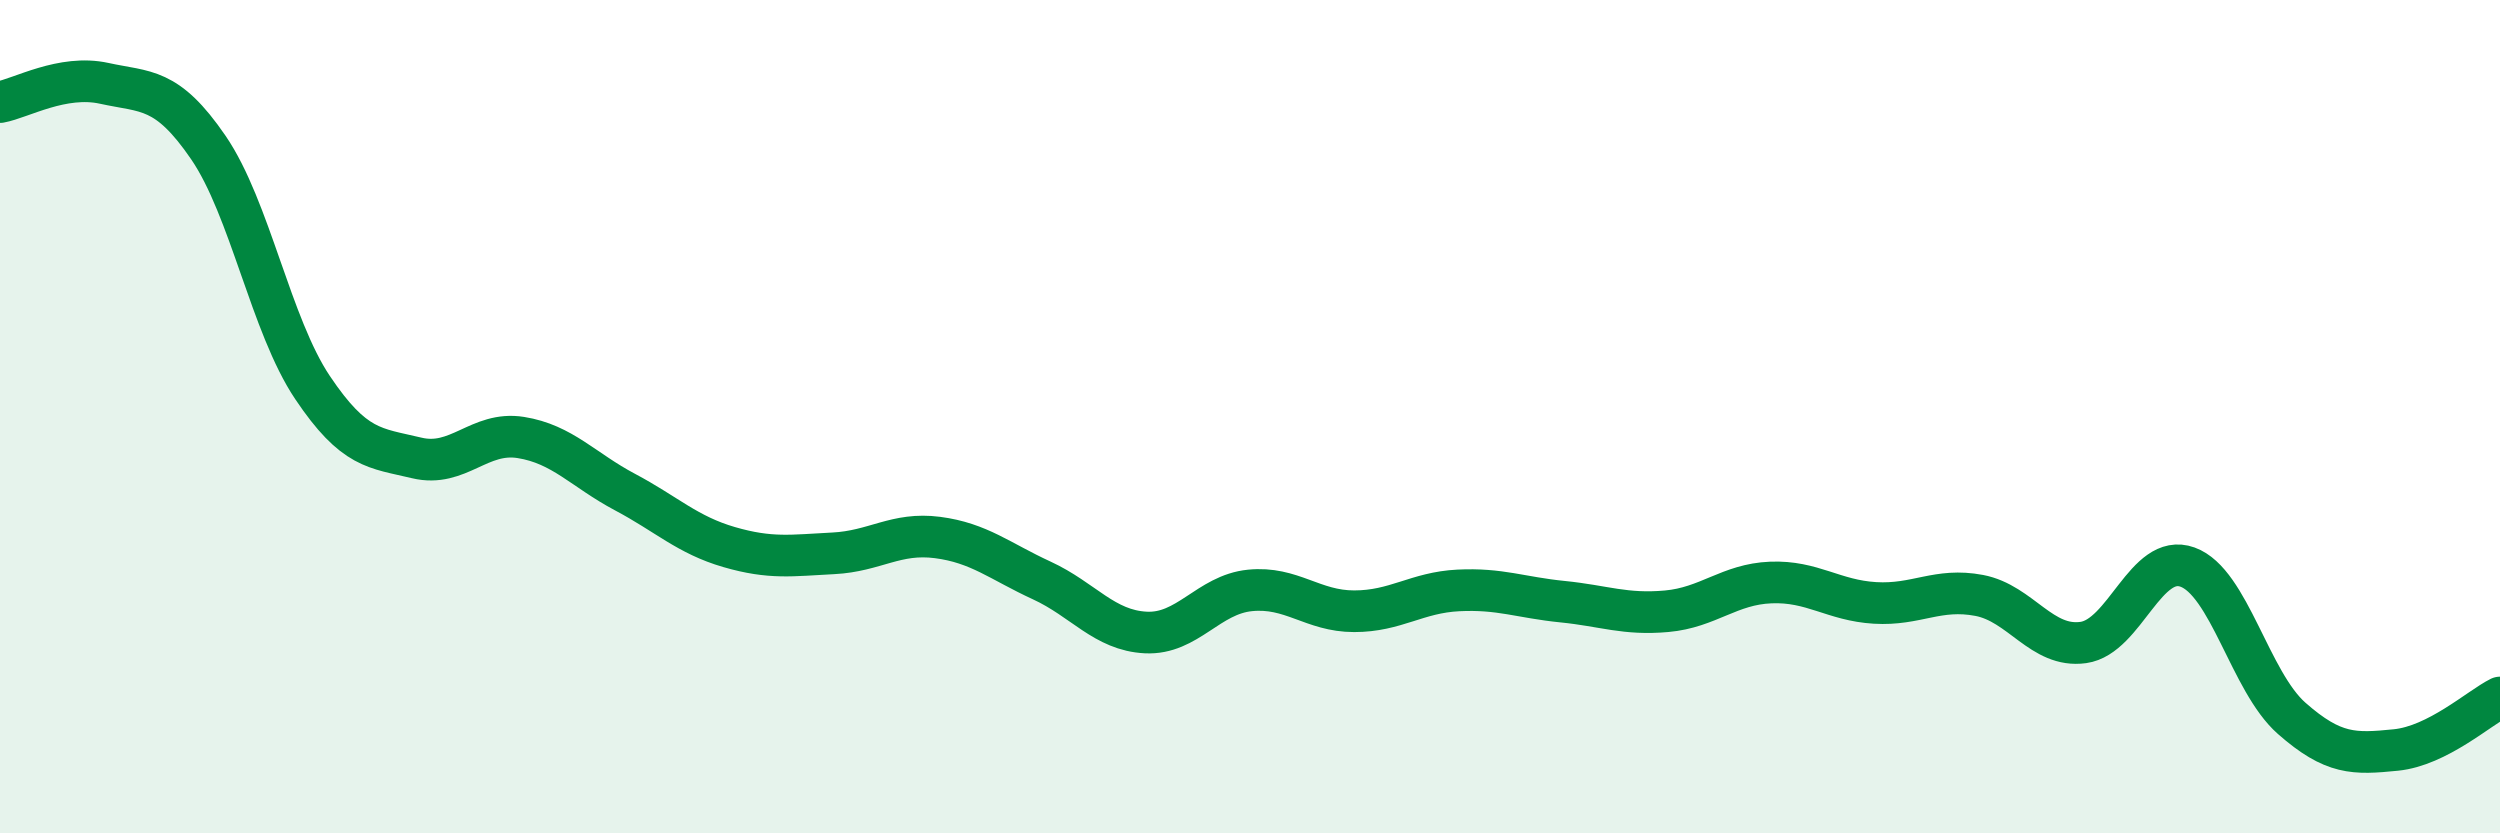
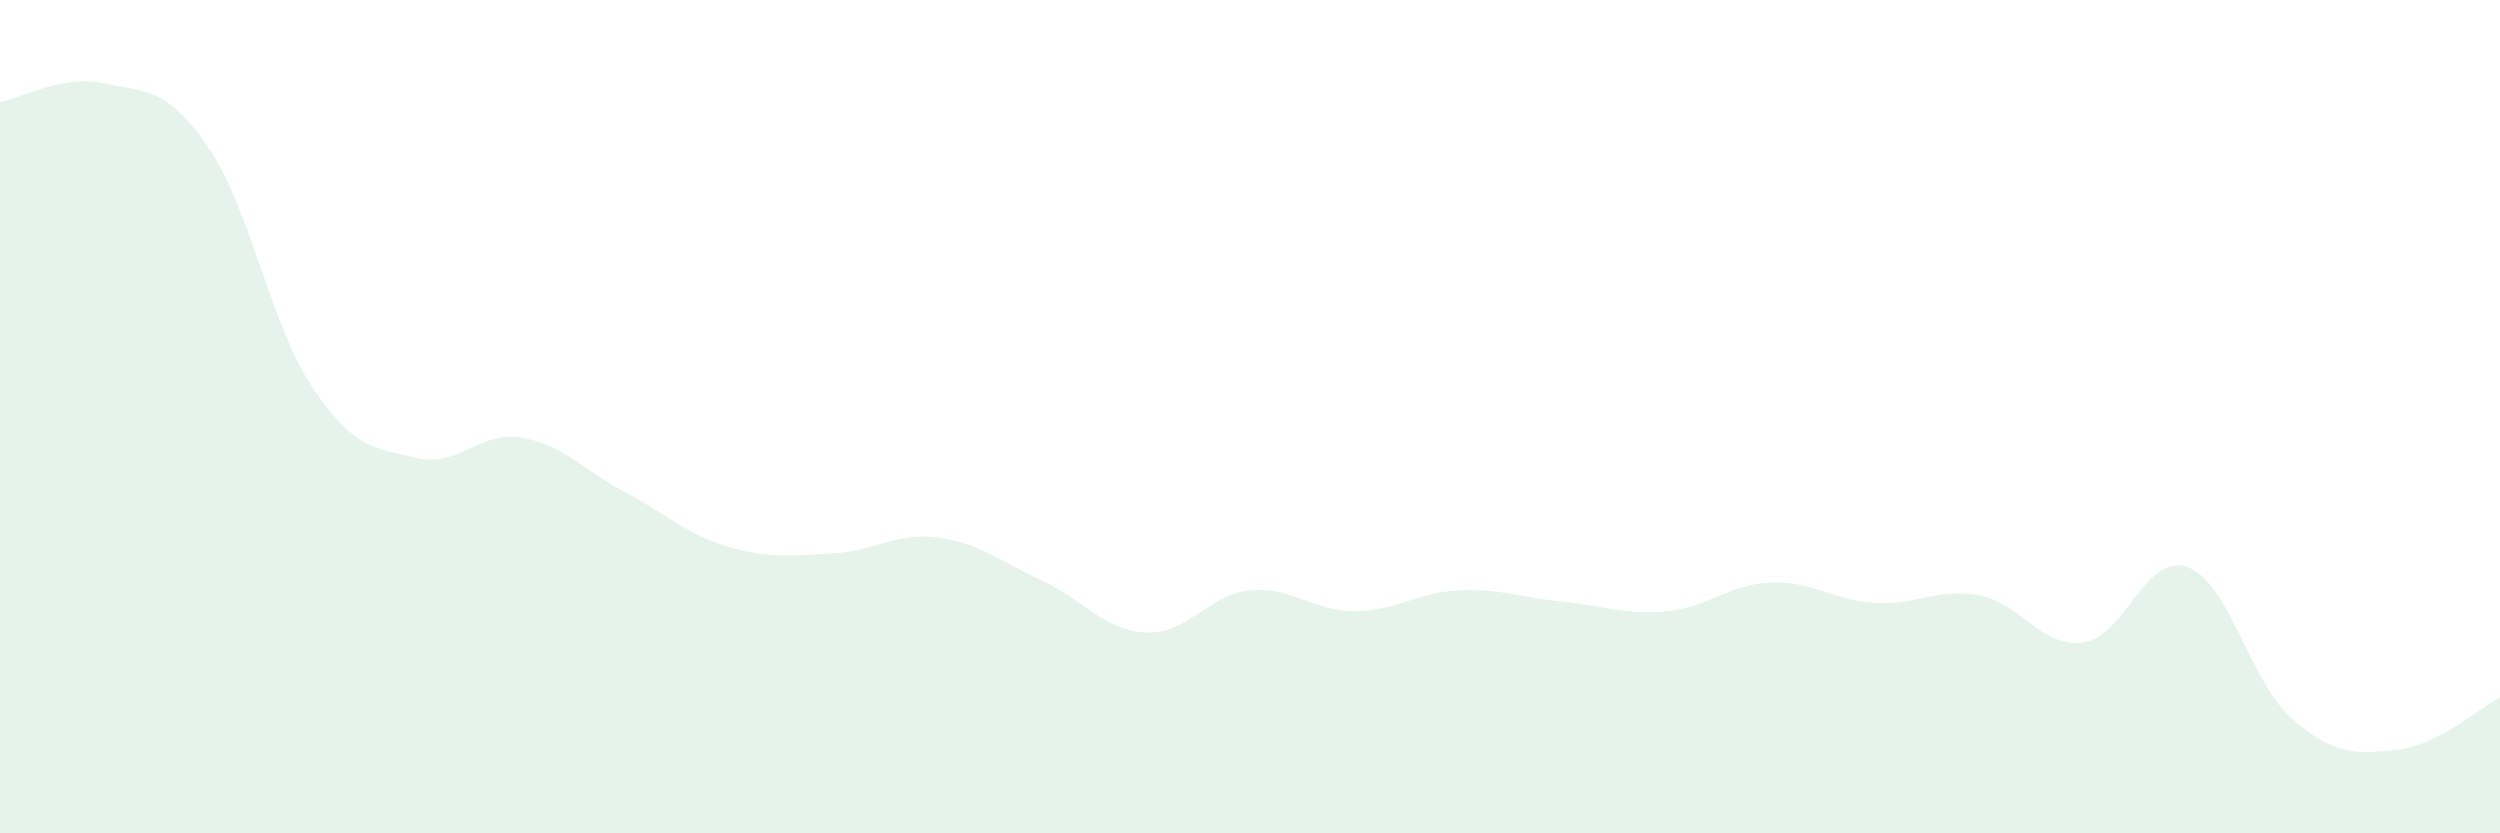
<svg xmlns="http://www.w3.org/2000/svg" width="60" height="20" viewBox="0 0 60 20">
-   <path d="M 0,2.45 C 0.5,2.36 1.5,1.78 2.5,2 C 3.5,2.22 4,2.08 5,3.54 C 6,5 6.5,7.81 7.5,9.3 C 8.5,10.79 9,10.75 10,10.99 C 11,11.23 11.5,10.34 12.5,10.5 C 13.5,10.66 14,11.28 15,11.81 C 16,12.34 16.5,12.84 17.5,13.13 C 18.5,13.42 19,13.33 20,13.28 C 21,13.23 21.5,12.77 22.5,12.9 C 23.5,13.03 24,13.47 25,13.93 C 26,14.39 26.5,15.13 27.5,15.18 C 28.5,15.23 29,14.27 30,14.17 C 31,14.07 31.5,14.67 32.5,14.67 C 33.5,14.67 34,14.22 35,14.17 C 36,14.12 36.5,14.34 37.5,14.44 C 38.5,14.54 39,14.76 40,14.67 C 41,14.58 41.5,14.02 42.5,13.98 C 43.5,13.94 44,14.41 45,14.47 C 46,14.53 46.5,14.1 47.5,14.29 C 48.5,14.48 49,15.56 50,15.42 C 51,15.28 51.5,13.25 52.5,13.61 C 53.5,13.97 54,16.36 55,17.24 C 56,18.12 56.5,18.1 57.5,18 C 58.5,17.9 59.5,16.99 60,16.74L60 20L0 20Z" fill="#008740" opacity="0.1" stroke-linecap="round" stroke-linejoin="round" />
-   <path d="M 0,2.45 C 0.5,2.36 1.5,1.78 2.5,2 C 3.5,2.22 4,2.08 5,3.54 C 6,5 6.5,7.81 7.5,9.3 C 8.5,10.79 9,10.75 10,10.99 C 11,11.23 11.5,10.34 12.5,10.5 C 13.5,10.66 14,11.28 15,11.81 C 16,12.34 16.5,12.84 17.5,13.13 C 18.5,13.42 19,13.33 20,13.28 C 21,13.23 21.5,12.77 22.5,12.9 C 23.5,13.03 24,13.47 25,13.93 C 26,14.39 26.5,15.13 27.5,15.18 C 28.5,15.23 29,14.27 30,14.17 C 31,14.07 31.5,14.67 32.5,14.67 C 33.5,14.67 34,14.22 35,14.17 C 36,14.12 36.5,14.34 37.5,14.44 C 38.5,14.54 39,14.76 40,14.67 C 41,14.58 41.5,14.02 42.5,13.98 C 43.5,13.94 44,14.41 45,14.47 C 46,14.53 46.5,14.1 47.5,14.29 C 48.5,14.48 49,15.56 50,15.42 C 51,15.28 51.5,13.25 52.5,13.61 C 53.5,13.97 54,16.36 55,17.24 C 56,18.12 56.5,18.1 57.5,18 C 58.5,17.9 59.5,16.99 60,16.74" stroke="#008740" stroke-width="1" fill="none" stroke-linecap="round" stroke-linejoin="round" />
+   <path d="M 0,2.45 C 0.5,2.36 1.5,1.78 2.5,2 C 3.5,2.22 4,2.08 5,3.54 C 6,5 6.5,7.81 7.5,9.3 C 8.5,10.79 9,10.75 10,10.99 C 11,11.23 11.5,10.34 12.5,10.5 C 13.5,10.66 14,11.28 15,11.81 C 16,12.34 16.5,12.84 17.5,13.13 C 18.5,13.42 19,13.33 20,13.28 C 21,13.23 21.5,12.77 22.5,12.9 C 23.5,13.03 24,13.47 25,13.93 C 26,14.39 26.5,15.13 27.5,15.18 C 28.5,15.23 29,14.27 30,14.17 C 31,14.07 31.5,14.67 32.5,14.67 C 33.5,14.67 34,14.22 35,14.17 C 36,14.12 36.5,14.34 37.5,14.44 C 38.5,14.54 39,14.76 40,14.67 C 41,14.58 41.5,14.02 42.5,13.98 C 43.5,13.94 44,14.41 45,14.47 C 46,14.53 46.5,14.1 47.5,14.29 C 48.5,14.48 49,15.56 50,15.42 C 51,15.28 51.5,13.25 52.5,13.61 C 53.5,13.97 54,16.36 55,17.24 C 56,18.12 56.5,18.1 57.5,18 C 58.5,17.9 59.5,16.99 60,16.74L60 20L0 20" fill="#008740" opacity="0.1" stroke-linecap="round" stroke-linejoin="round" />
</svg>